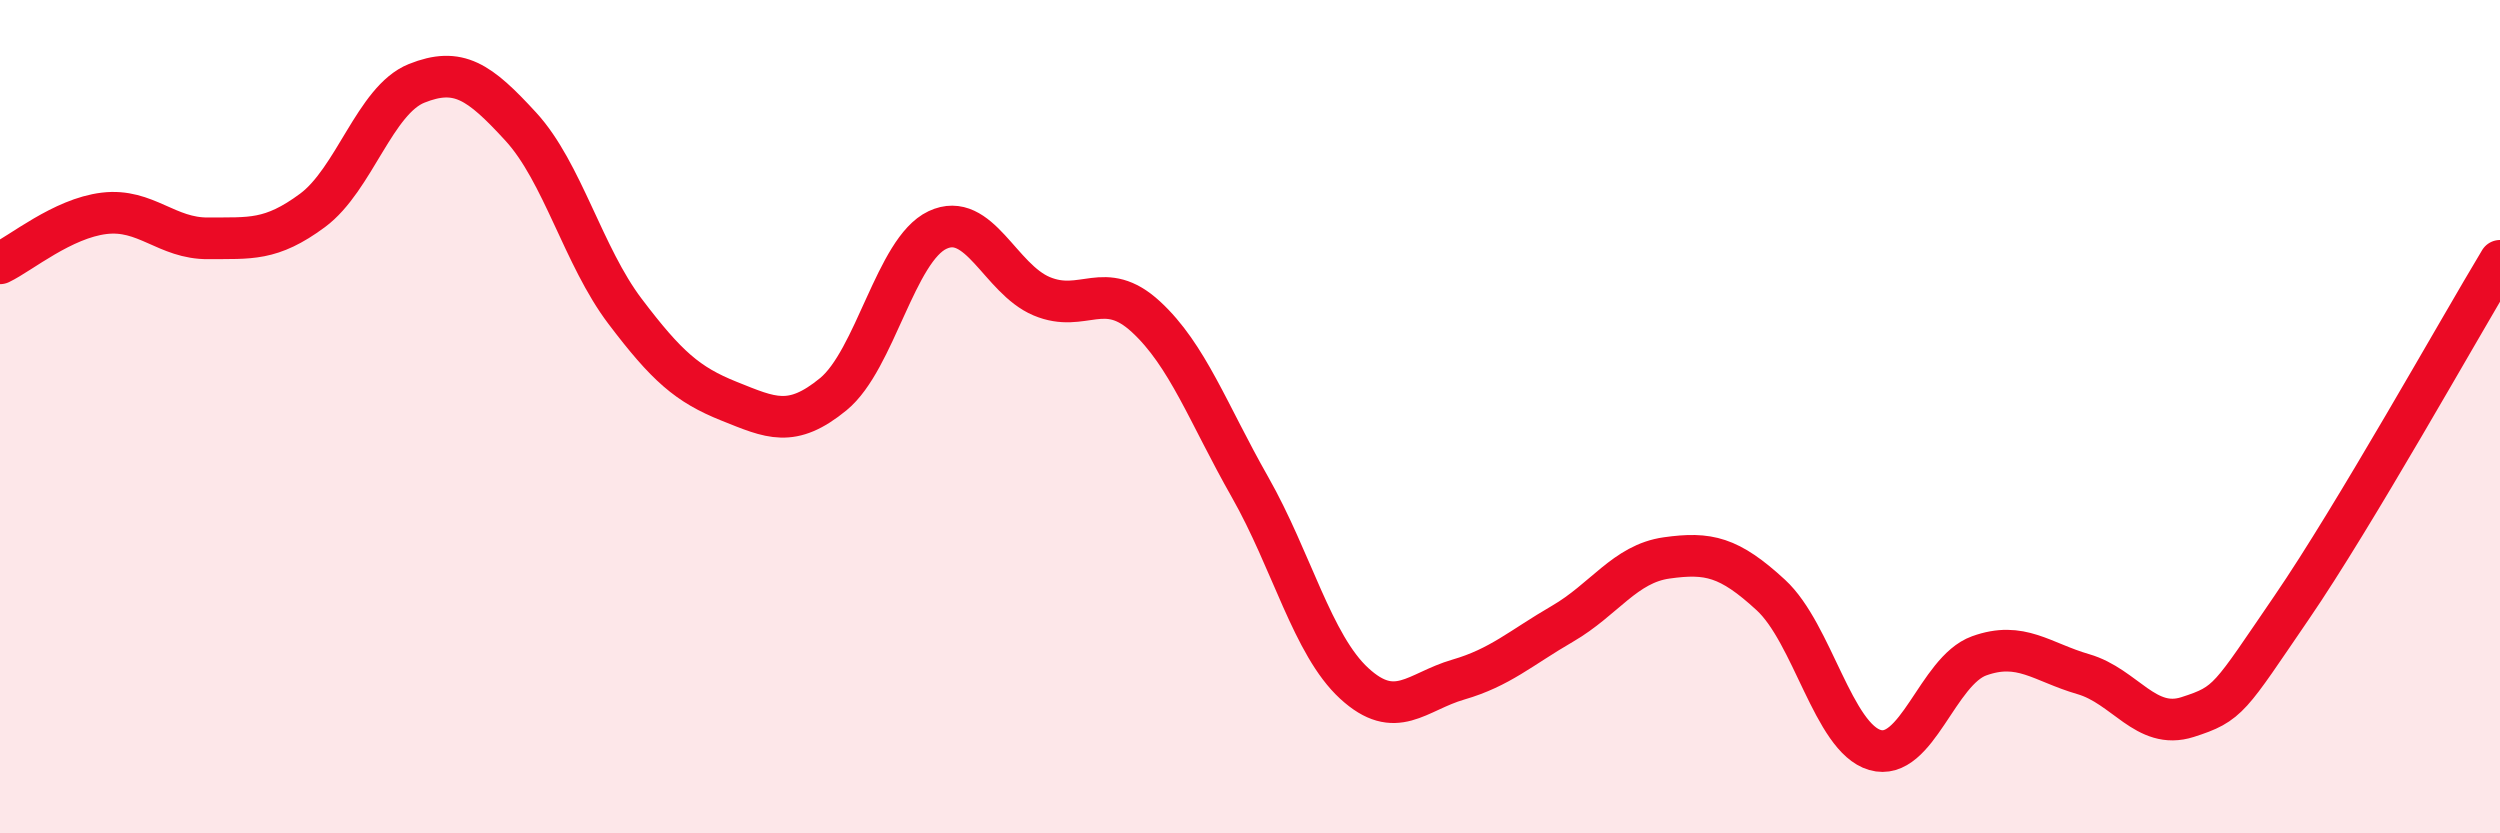
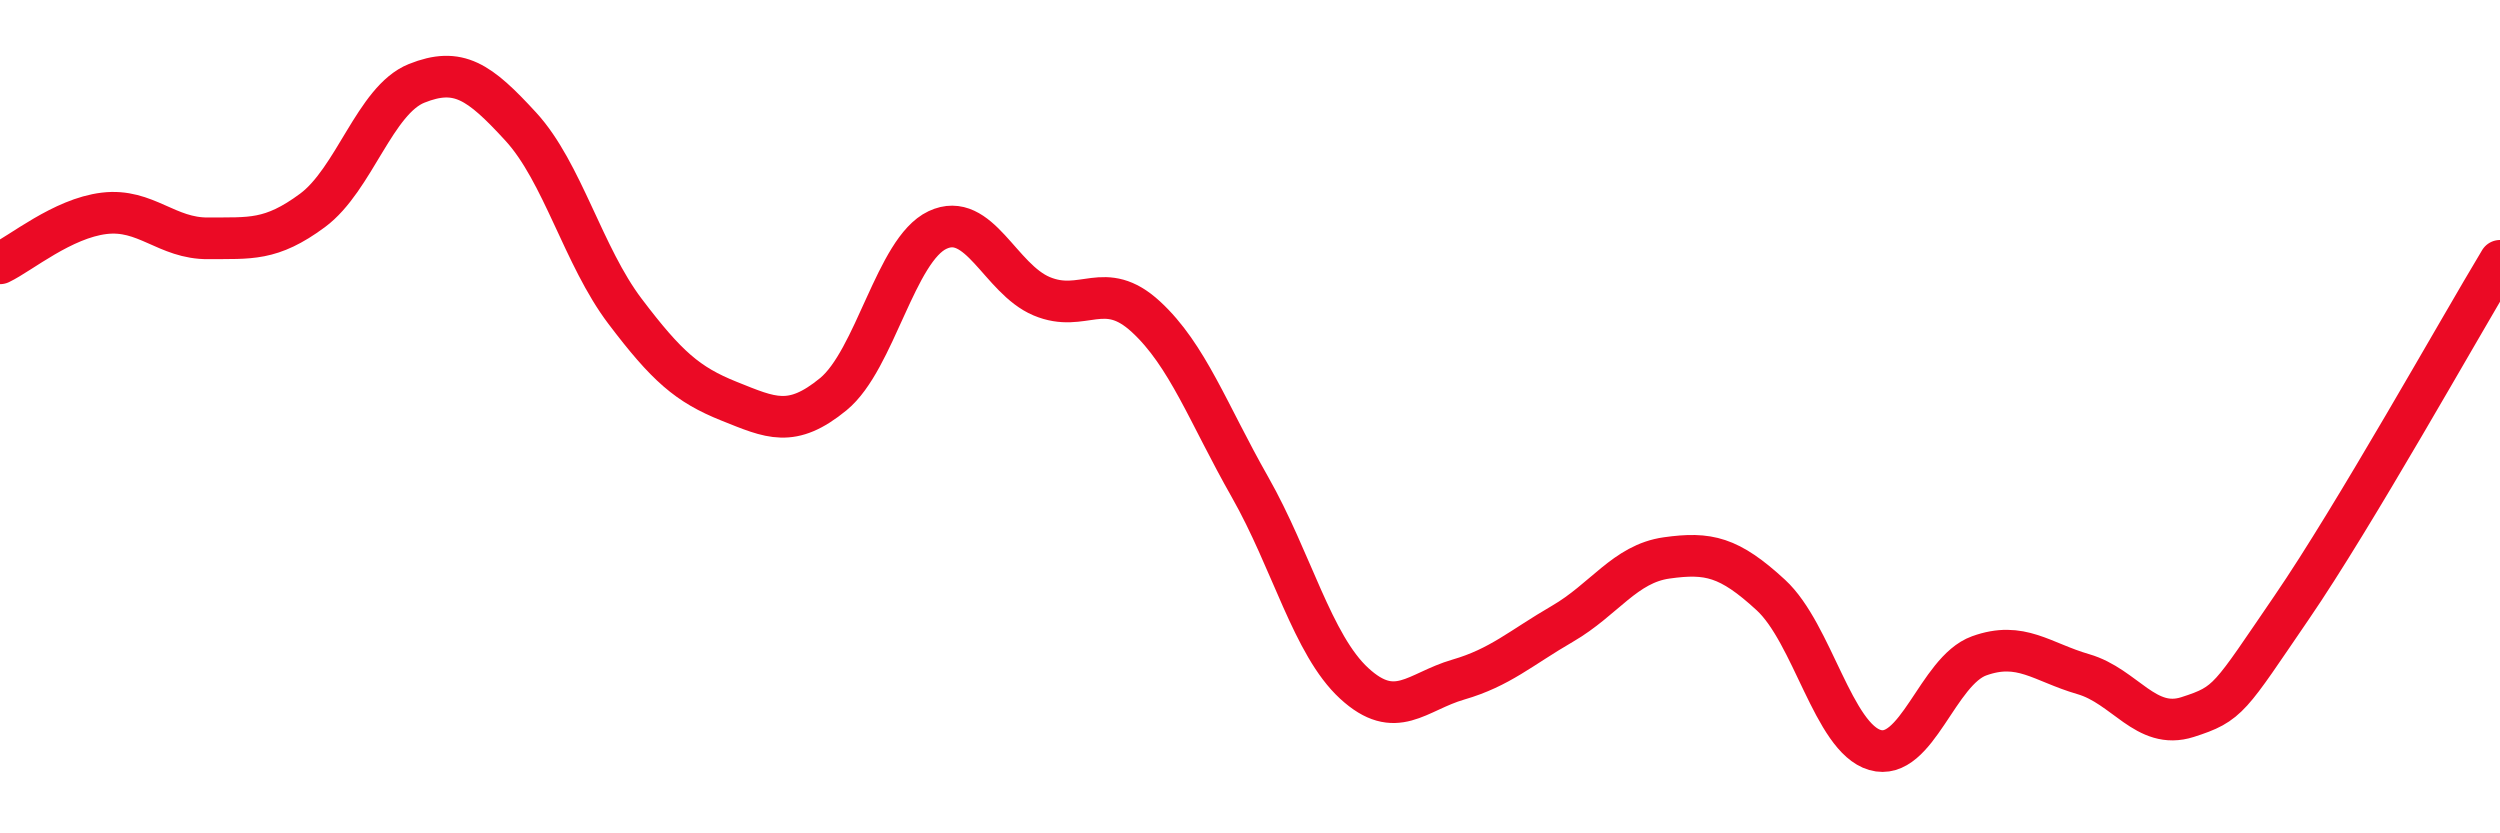
<svg xmlns="http://www.w3.org/2000/svg" width="60" height="20" viewBox="0 0 60 20">
-   <path d="M 0,6.32 C 0.5,6.08 1.5,5.24 2.5,5.12 C 3.5,5 4,5.73 5,5.72 C 6,5.71 6.5,5.79 7.5,5.05 C 8.5,4.31 9,2.4 10,2 C 11,1.6 11.5,1.95 12.5,3.04 C 13.5,4.13 14,6.15 15,7.47 C 16,8.79 16.5,9.23 17.5,9.63 C 18.5,10.03 19,10.28 20,9.46 C 21,8.64 21.5,5.99 22.5,5.52 C 23.5,5.05 24,6.69 25,7.11 C 26,7.53 26.5,6.68 27.5,7.6 C 28.5,8.52 29,9.93 30,11.69 C 31,13.45 31.5,15.48 32.5,16.4 C 33.5,17.32 34,16.6 35,16.31 C 36,16.02 36.5,15.55 37.5,14.97 C 38.5,14.39 39,13.53 40,13.39 C 41,13.25 41.5,13.36 42.5,14.28 C 43.5,15.2 44,17.71 45,18 C 46,18.29 46.5,16.1 47.5,15.74 C 48.5,15.38 49,15.89 50,16.18 C 51,16.47 51.5,17.53 52.5,17.21 C 53.5,16.89 53.5,16.77 55,14.58 C 56.5,12.39 59,7.92 60,6.26L60 20L0 20Z" fill="#EB0A25" opacity="0.1" stroke-linecap="round" stroke-linejoin="round" />
  <path d="M 0,6.32 C 0.5,6.08 1.5,5.24 2.5,5.12 C 3.5,5 4,5.73 5,5.72 C 6,5.71 6.5,5.79 7.5,5.05 C 8.5,4.31 9,2.4 10,2 C 11,1.6 11.5,1.95 12.5,3.04 C 13.5,4.13 14,6.15 15,7.47 C 16,8.79 16.5,9.23 17.5,9.63 C 18.5,10.03 19,10.28 20,9.46 C 21,8.64 21.5,5.99 22.5,5.52 C 23.5,5.05 24,6.69 25,7.11 C 26,7.53 26.5,6.68 27.5,7.6 C 28.5,8.52 29,9.93 30,11.69 C 31,13.45 31.5,15.48 32.5,16.4 C 33.5,17.32 34,16.6 35,16.31 C 36,16.02 36.5,15.55 37.5,14.97 C 38.5,14.39 39,13.53 40,13.39 C 41,13.25 41.5,13.36 42.5,14.28 C 43.5,15.2 44,17.71 45,18 C 46,18.29 46.5,16.1 47.5,15.74 C 48.5,15.38 49,15.89 50,16.18 C 51,16.47 51.5,17.53 52.5,17.21 C 53.5,16.89 53.5,16.77 55,14.58 C 56.5,12.39 59,7.92 60,6.26" stroke="#EB0A25" stroke-width="1" fill="none" stroke-linecap="round" stroke-linejoin="round" />
</svg>